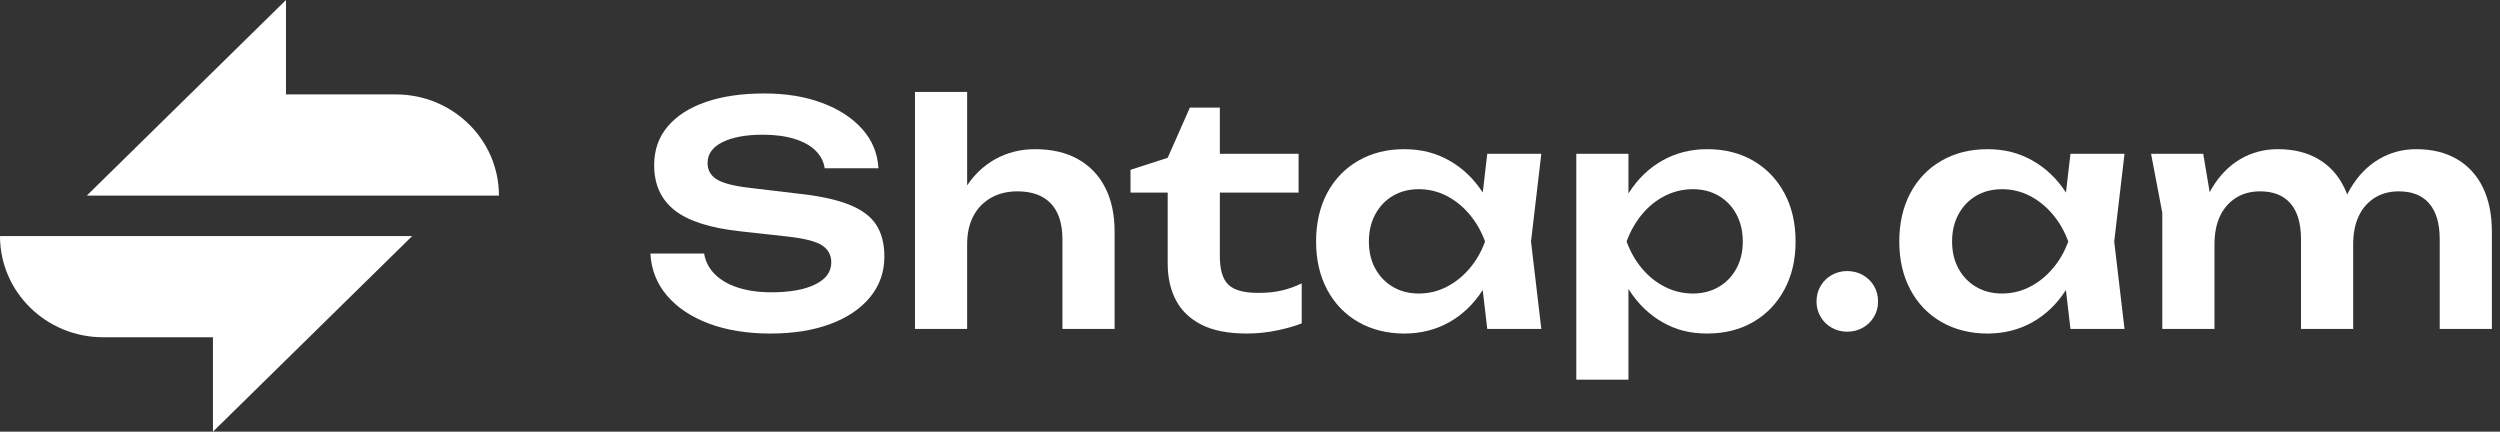
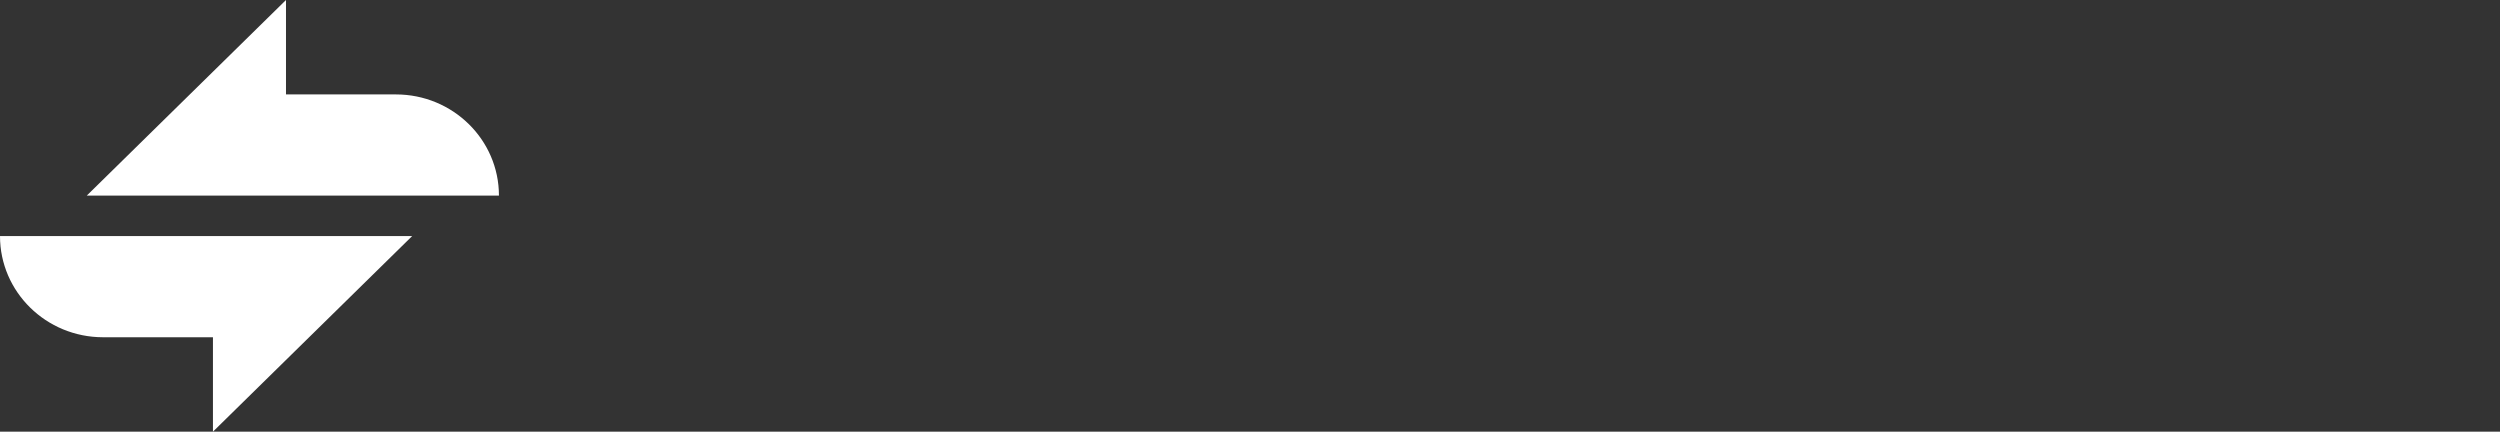
<svg xmlns="http://www.w3.org/2000/svg" width="139" height="24" viewBox="0 0 139 24" fill="none">
  <rect x="0" y="0" width="139" height="24" fill="#333333" stroke="none" />
  <g clip-path="url(#clip0_793_66699)">
    <g clip-path="url(#clip1_793_66699)">
-       <path d="M36.163 14.095H39.15C39.219 14.529 39.413 14.908 39.732 15.233C40.05 15.558 40.478 15.809 41.017 15.986C41.556 16.163 42.178 16.252 42.884 16.252C43.915 16.252 44.728 16.106 45.324 15.815C45.92 15.524 46.219 15.116 46.219 14.591C46.219 14.181 46.048 13.864 45.706 13.642C45.365 13.419 44.731 13.257 43.805 13.154L41.182 12.863C39.492 12.681 38.267 12.29 37.509 11.691C36.751 11.092 36.371 10.256 36.371 9.184C36.371 8.34 36.623 7.621 37.127 7.028C37.63 6.435 38.339 5.981 39.254 5.667C40.169 5.354 41.246 5.197 42.485 5.197C43.724 5.197 44.76 5.371 45.698 5.719C46.636 6.067 47.383 6.552 47.938 7.173C48.494 7.795 48.795 8.522 48.841 9.355H45.854C45.796 8.979 45.625 8.65 45.342 8.371C45.057 8.091 44.667 7.875 44.169 7.721C43.671 7.567 43.086 7.49 42.415 7.49C41.477 7.49 40.73 7.627 40.175 7.901C39.619 8.175 39.341 8.563 39.341 9.064C39.341 9.452 39.506 9.752 39.836 9.963C40.166 10.174 40.748 10.331 41.582 10.433L44.308 10.758C45.513 10.884 46.471 11.086 47.183 11.366C47.895 11.646 48.404 12.019 48.711 12.487C49.017 12.955 49.171 13.548 49.171 14.267C49.171 15.123 48.907 15.873 48.381 16.517C47.854 17.162 47.115 17.661 46.166 18.015C45.216 18.368 44.105 18.545 42.831 18.545C41.558 18.545 40.394 18.36 39.41 17.989C38.426 17.618 37.65 17.099 37.083 16.432C36.515 15.764 36.209 14.986 36.162 14.096L36.163 14.095Z" fill="white" />
      <path d="M50.873 5.111H53.773V18.288H50.873V5.111ZM57.543 8.294C58.481 8.294 59.28 8.48 59.939 8.851C60.599 9.222 61.103 9.749 61.451 10.434C61.798 11.118 61.972 11.934 61.972 12.881V18.288H59.071V13.309C59.071 12.43 58.857 11.766 58.429 11.315C58 10.864 57.381 10.639 56.57 10.639C56.003 10.639 55.508 10.762 55.085 11.007C54.662 11.252 54.338 11.591 54.112 12.025C53.887 12.459 53.773 12.977 53.773 13.582L52.818 13.086C52.946 12.059 53.226 11.192 53.661 10.485C54.095 9.777 54.648 9.235 55.32 8.859C55.991 8.483 56.732 8.294 57.543 8.294Z" fill="white" />
      <path d="M62.857 10.707V9.441L64.924 8.773L66.157 5.984H67.824V8.551H72.201V10.707H67.824V14.249C67.824 15.002 67.983 15.53 68.302 15.832C68.62 16.134 69.173 16.285 69.961 16.285C70.459 16.285 70.899 16.24 71.281 16.148C71.663 16.057 72.028 15.926 72.375 15.755V17.979C72.039 18.116 71.594 18.245 71.037 18.364C70.482 18.484 69.909 18.544 69.318 18.544C68.288 18.544 67.451 18.381 66.808 18.056C66.166 17.731 65.691 17.277 65.384 16.696C65.077 16.114 64.924 15.436 64.924 14.66V10.707H62.857V10.707Z" fill="white" />
-       <path d="M83.456 13.428C83.271 14.455 82.932 15.353 82.44 16.123C81.948 16.893 81.329 17.49 80.582 17.912C79.835 18.334 78.998 18.545 78.072 18.545C77.145 18.545 76.26 18.331 75.519 17.903C74.778 17.476 74.201 16.877 73.791 16.107C73.379 15.337 73.174 14.444 73.174 13.428C73.174 12.413 73.379 11.504 73.791 10.733C74.201 9.963 74.778 9.364 75.519 8.937C76.26 8.509 77.111 8.295 78.072 8.295C79.033 8.295 79.835 8.506 80.582 8.928C81.329 9.35 81.951 9.946 82.449 10.716C82.947 11.486 83.283 12.391 83.456 13.429L83.456 13.428ZM76.11 13.428C76.11 13.999 76.228 14.501 76.466 14.934C76.703 15.368 77.03 15.707 77.447 15.952C77.864 16.197 78.344 16.32 78.888 16.32C79.433 16.32 79.945 16.197 80.425 15.952C80.906 15.707 81.331 15.367 81.702 14.934C82.072 14.501 82.362 13.999 82.57 13.428C82.362 12.858 82.072 12.353 81.702 11.914C81.331 11.475 80.906 11.132 80.425 10.887C79.945 10.642 79.433 10.519 78.888 10.519C78.344 10.519 77.864 10.642 77.447 10.887C77.03 11.132 76.703 11.475 76.466 11.914C76.228 12.353 76.11 12.858 76.11 13.428ZM82.692 18.288L82.275 14.729L82.744 13.428L82.275 12.145L82.692 8.551H85.697L85.124 13.428L85.697 18.288H82.692V18.288Z" fill="white" />
      <path d="M87.642 8.551H90.542V11.648L90.42 12.024V14.369L90.542 15.071V21.111H87.642V8.551ZM89.535 13.428C89.731 12.39 90.076 11.486 90.568 10.716C91.06 9.946 91.68 9.349 92.427 8.927C93.173 8.505 94.004 8.294 94.919 8.294C95.891 8.294 96.745 8.508 97.481 8.936C98.216 9.363 98.792 9.962 99.209 10.732C99.626 11.502 99.834 12.401 99.834 13.428C99.834 14.454 99.626 15.336 99.209 16.106C98.792 16.875 98.216 17.475 97.481 17.902C96.745 18.33 95.891 18.544 94.919 18.544C93.946 18.544 93.162 18.333 92.427 17.911C91.691 17.489 91.075 16.893 90.577 16.122C90.079 15.352 89.732 14.454 89.535 13.427V13.428ZM96.899 13.428C96.899 12.857 96.78 12.353 96.543 11.913C96.306 11.474 95.978 11.132 95.562 10.887C95.145 10.642 94.664 10.519 94.12 10.519C93.576 10.519 93.061 10.642 92.575 10.887C92.088 11.132 91.663 11.474 91.298 11.913C90.933 12.352 90.647 12.857 90.439 13.428C90.647 13.998 90.934 14.5 91.298 14.934C91.663 15.367 92.088 15.707 92.575 15.952C93.061 16.197 93.576 16.32 94.12 16.32C94.665 16.32 95.145 16.197 95.562 15.952C95.979 15.707 96.306 15.367 96.543 14.934C96.78 14.5 96.899 13.998 96.899 13.428Z" fill="white" />
      <path d="M102.7 18.442C102.388 18.442 102.101 18.367 101.841 18.219C101.58 18.071 101.374 17.869 101.224 17.612C101.073 17.355 100.998 17.073 100.998 16.765C100.998 16.457 101.073 16.157 101.224 15.901C101.374 15.644 101.58 15.442 101.841 15.293C102.101 15.145 102.388 15.071 102.7 15.071C103.012 15.071 103.317 15.145 103.577 15.293C103.837 15.442 104.043 15.644 104.194 15.901C104.344 16.158 104.42 16.446 104.42 16.765C104.42 17.084 104.344 17.355 104.194 17.612C104.043 17.868 103.838 18.071 103.577 18.219C103.316 18.367 103.024 18.442 102.7 18.442Z" fill="white" />
-       <path d="M115.882 13.428C115.697 14.455 115.358 15.353 114.866 16.123C114.374 16.893 113.755 17.49 113.008 17.912C112.261 18.334 111.424 18.545 110.498 18.545C109.572 18.545 108.686 18.331 107.945 17.903C107.204 17.476 106.627 16.877 106.217 16.107C105.806 15.337 105.6 14.444 105.6 13.428C105.6 12.413 105.806 11.504 106.217 10.733C106.627 9.963 107.204 9.364 107.945 8.937C108.686 8.509 109.537 8.295 110.498 8.295C111.459 8.295 112.261 8.506 113.008 8.928C113.755 9.35 114.377 9.946 114.875 10.716C115.373 11.486 115.709 12.391 115.882 13.429L115.882 13.428ZM108.536 13.428C108.536 13.999 108.654 14.501 108.892 14.934C109.129 15.368 109.456 15.707 109.873 15.952C110.29 16.197 110.77 16.32 111.314 16.32C111.859 16.32 112.371 16.197 112.852 15.952C113.332 15.707 113.757 15.367 114.128 14.934C114.498 14.501 114.788 13.999 114.996 13.428C114.788 12.858 114.498 12.353 114.128 11.914C113.757 11.475 113.332 11.132 112.852 10.887C112.371 10.642 111.859 10.519 111.314 10.519C110.77 10.519 110.29 10.642 109.873 10.887C109.456 11.132 109.129 11.475 108.892 11.914C108.654 12.353 108.536 12.858 108.536 13.428ZM115.118 18.288L114.701 14.729L115.17 13.428L114.701 12.145L115.118 8.551H118.123L117.55 13.428L118.123 18.288H115.118V18.288Z" fill="white" />
-       <path d="M119.599 8.551H122.499L123.125 12.264V18.288H120.224V11.836L119.599 8.551V8.551ZM126.651 8.294C127.53 8.294 128.283 8.48 128.909 8.851C129.534 9.222 130.011 9.749 130.342 10.434C130.672 11.118 130.837 11.934 130.837 12.881V18.288H127.936V13.309C127.936 12.43 127.743 11.766 127.355 11.315C126.967 10.864 126.402 10.639 125.661 10.639C125.14 10.639 124.689 10.762 124.307 11.007C123.925 11.252 123.632 11.591 123.43 12.025C123.227 12.459 123.126 12.977 123.126 13.582L122.171 13.086C122.286 12.059 122.553 11.192 122.97 10.485C123.387 9.778 123.91 9.235 124.541 8.859C125.172 8.483 125.876 8.294 126.652 8.294H126.651ZM134.345 8.294C135.225 8.294 135.98 8.48 136.611 8.851C137.242 9.222 137.723 9.749 138.053 10.434C138.383 11.118 138.548 11.934 138.548 12.881V18.288H135.648V13.309C135.648 12.43 135.454 11.766 135.066 11.315C134.678 10.864 134.114 10.639 133.373 10.639C132.851 10.639 132.4 10.762 132.018 11.007C131.636 11.252 131.343 11.591 131.141 12.025C130.938 12.459 130.837 12.977 130.837 13.582L129.882 13.086C129.997 12.059 130.264 11.192 130.681 10.485C131.098 9.778 131.622 9.235 132.253 8.859C132.884 8.483 133.581 8.294 134.346 8.294H134.345Z" fill="white" />
    </g>
    <path d="M27.741 10.875H4.825L15.901 0V5.25H22.012C25.176 5.25 27.741 7.768 27.741 10.875H27.741Z" fill="white" />
    <path d="M0 13.126H22.916L11.84 24.001V18.751H5.729C2.565 18.75 0 16.232 0 13.126Z" fill="white" />
  </g>
  <defs>
    <clipPath id="clip0_793_66699">
      <rect width="139" height="24" fill="white" />
    </clipPath>
    <clipPath id="clip1_793_66699">
-       <rect width="102.385" height="16" fill="white" transform="translate(36.163 5.111)" />
-     </clipPath>
+       </clipPath>
  </defs>
</svg>